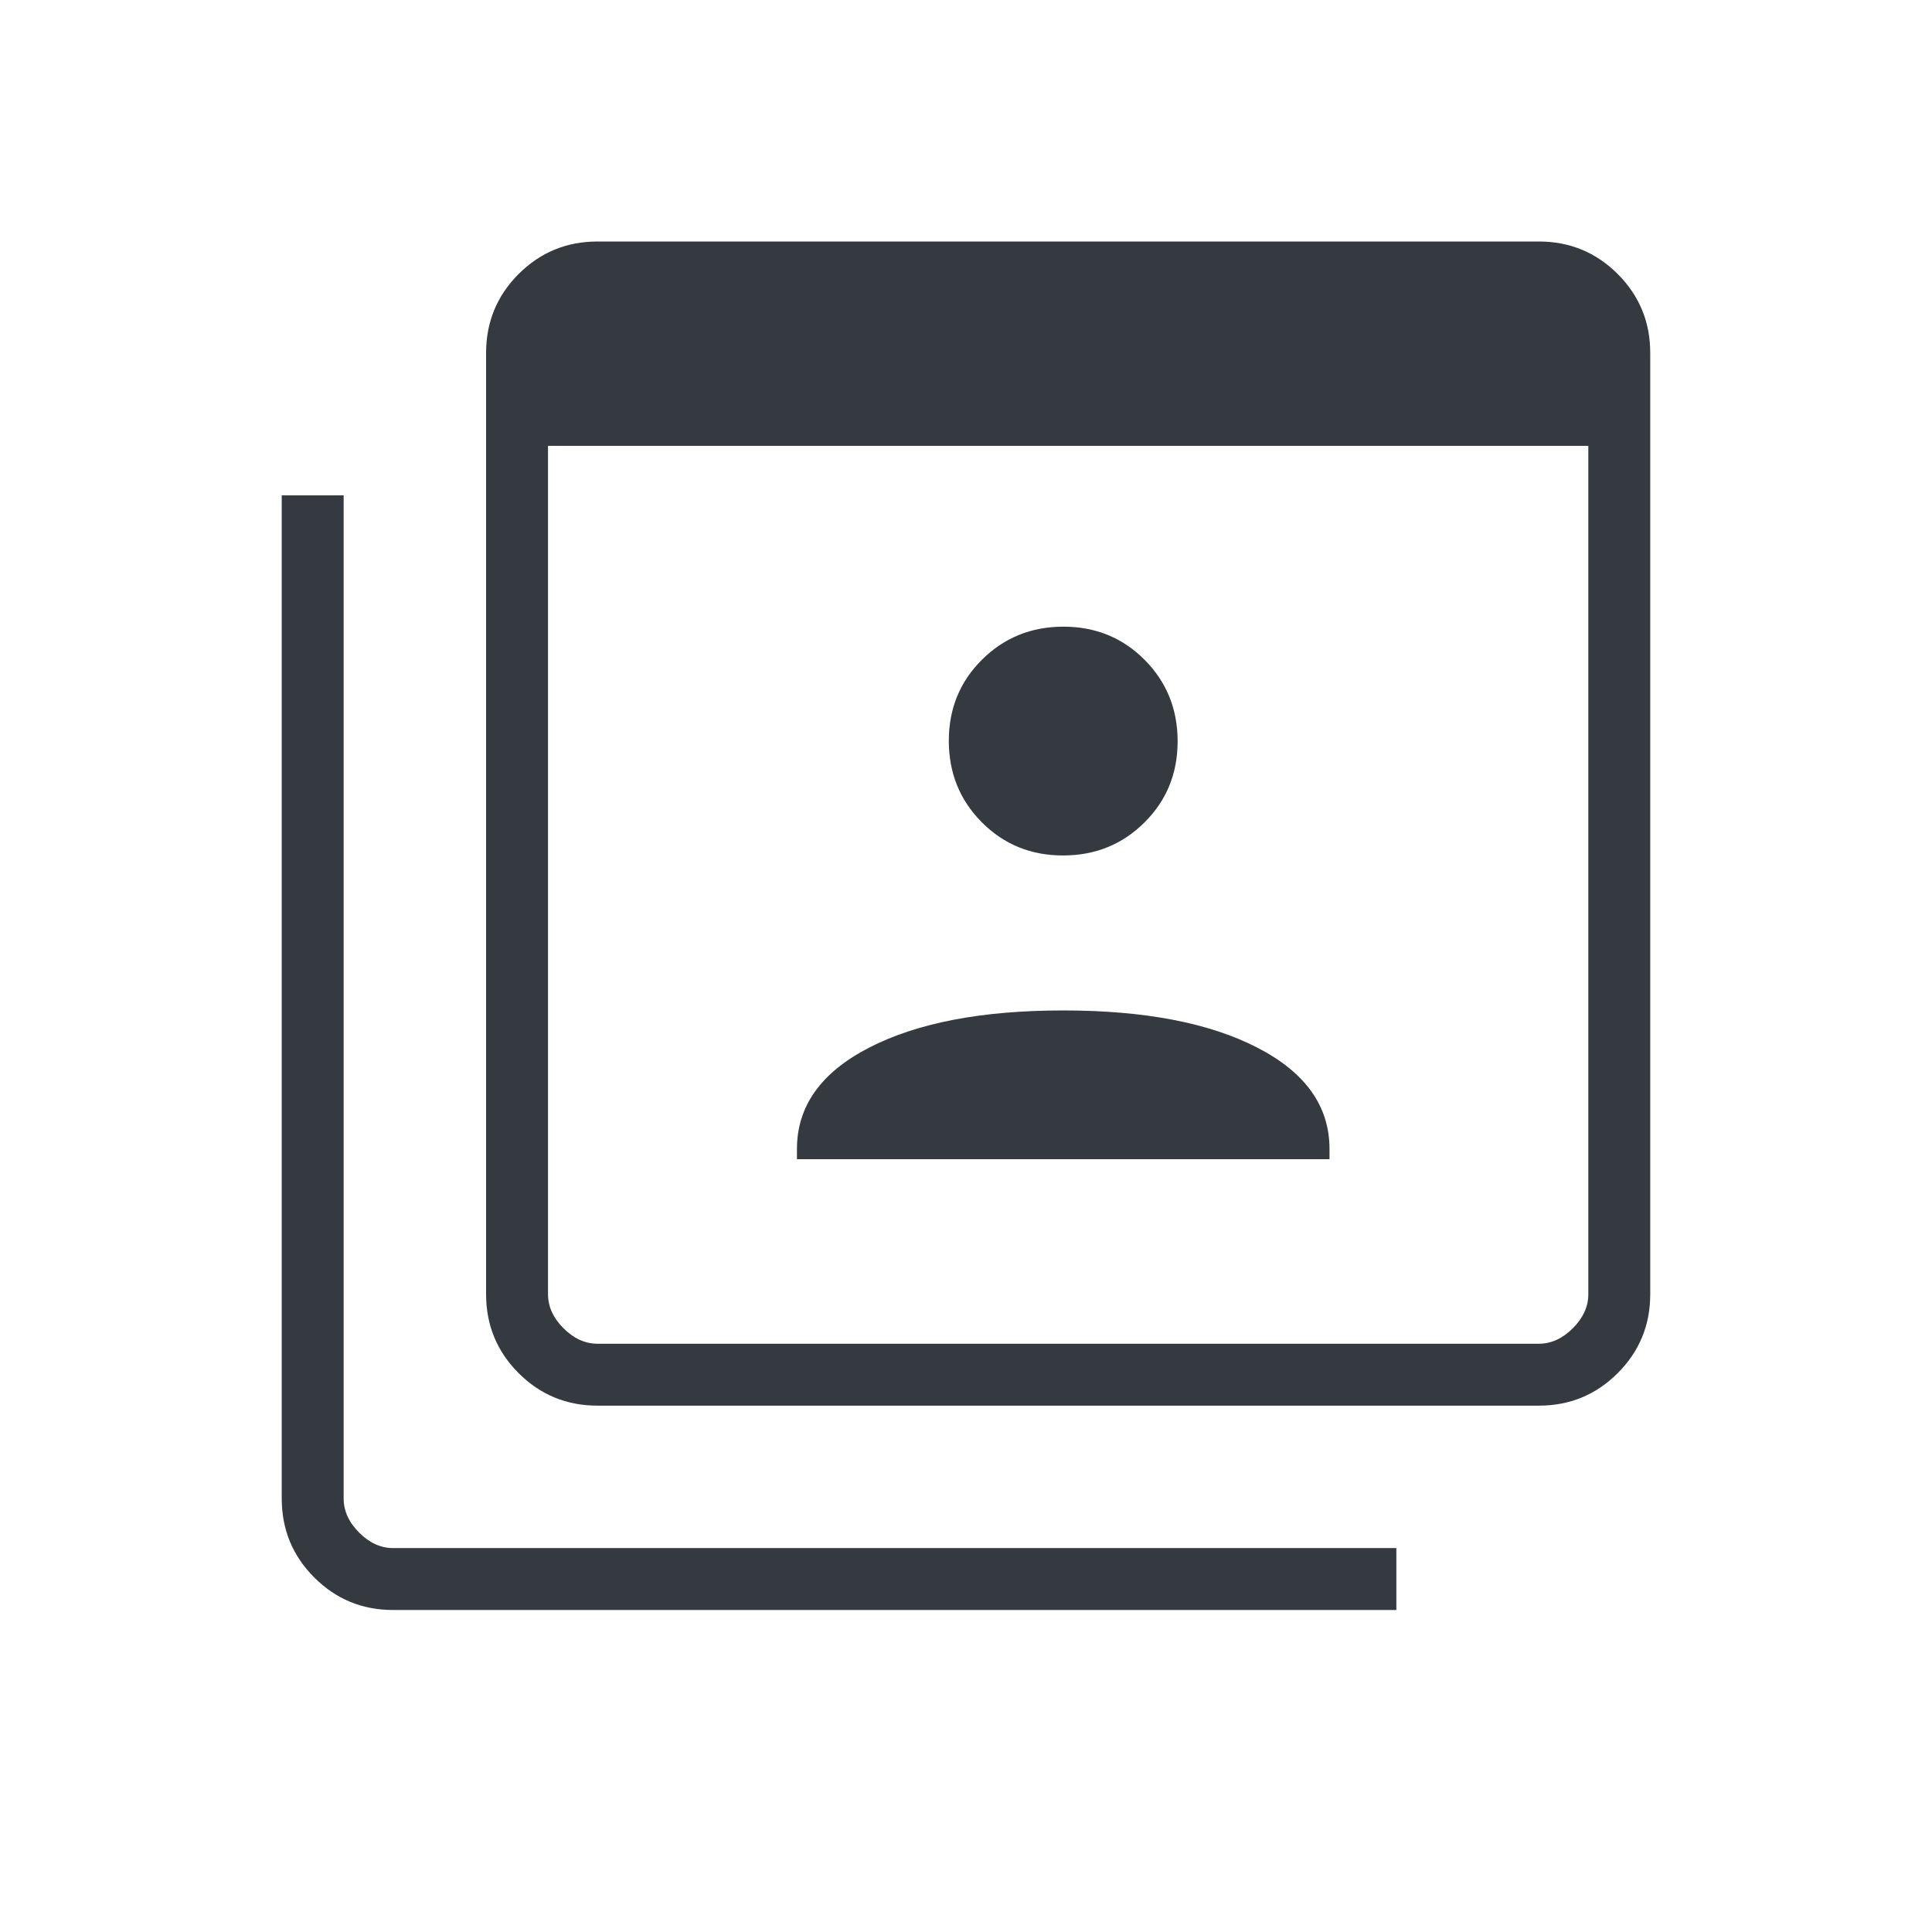
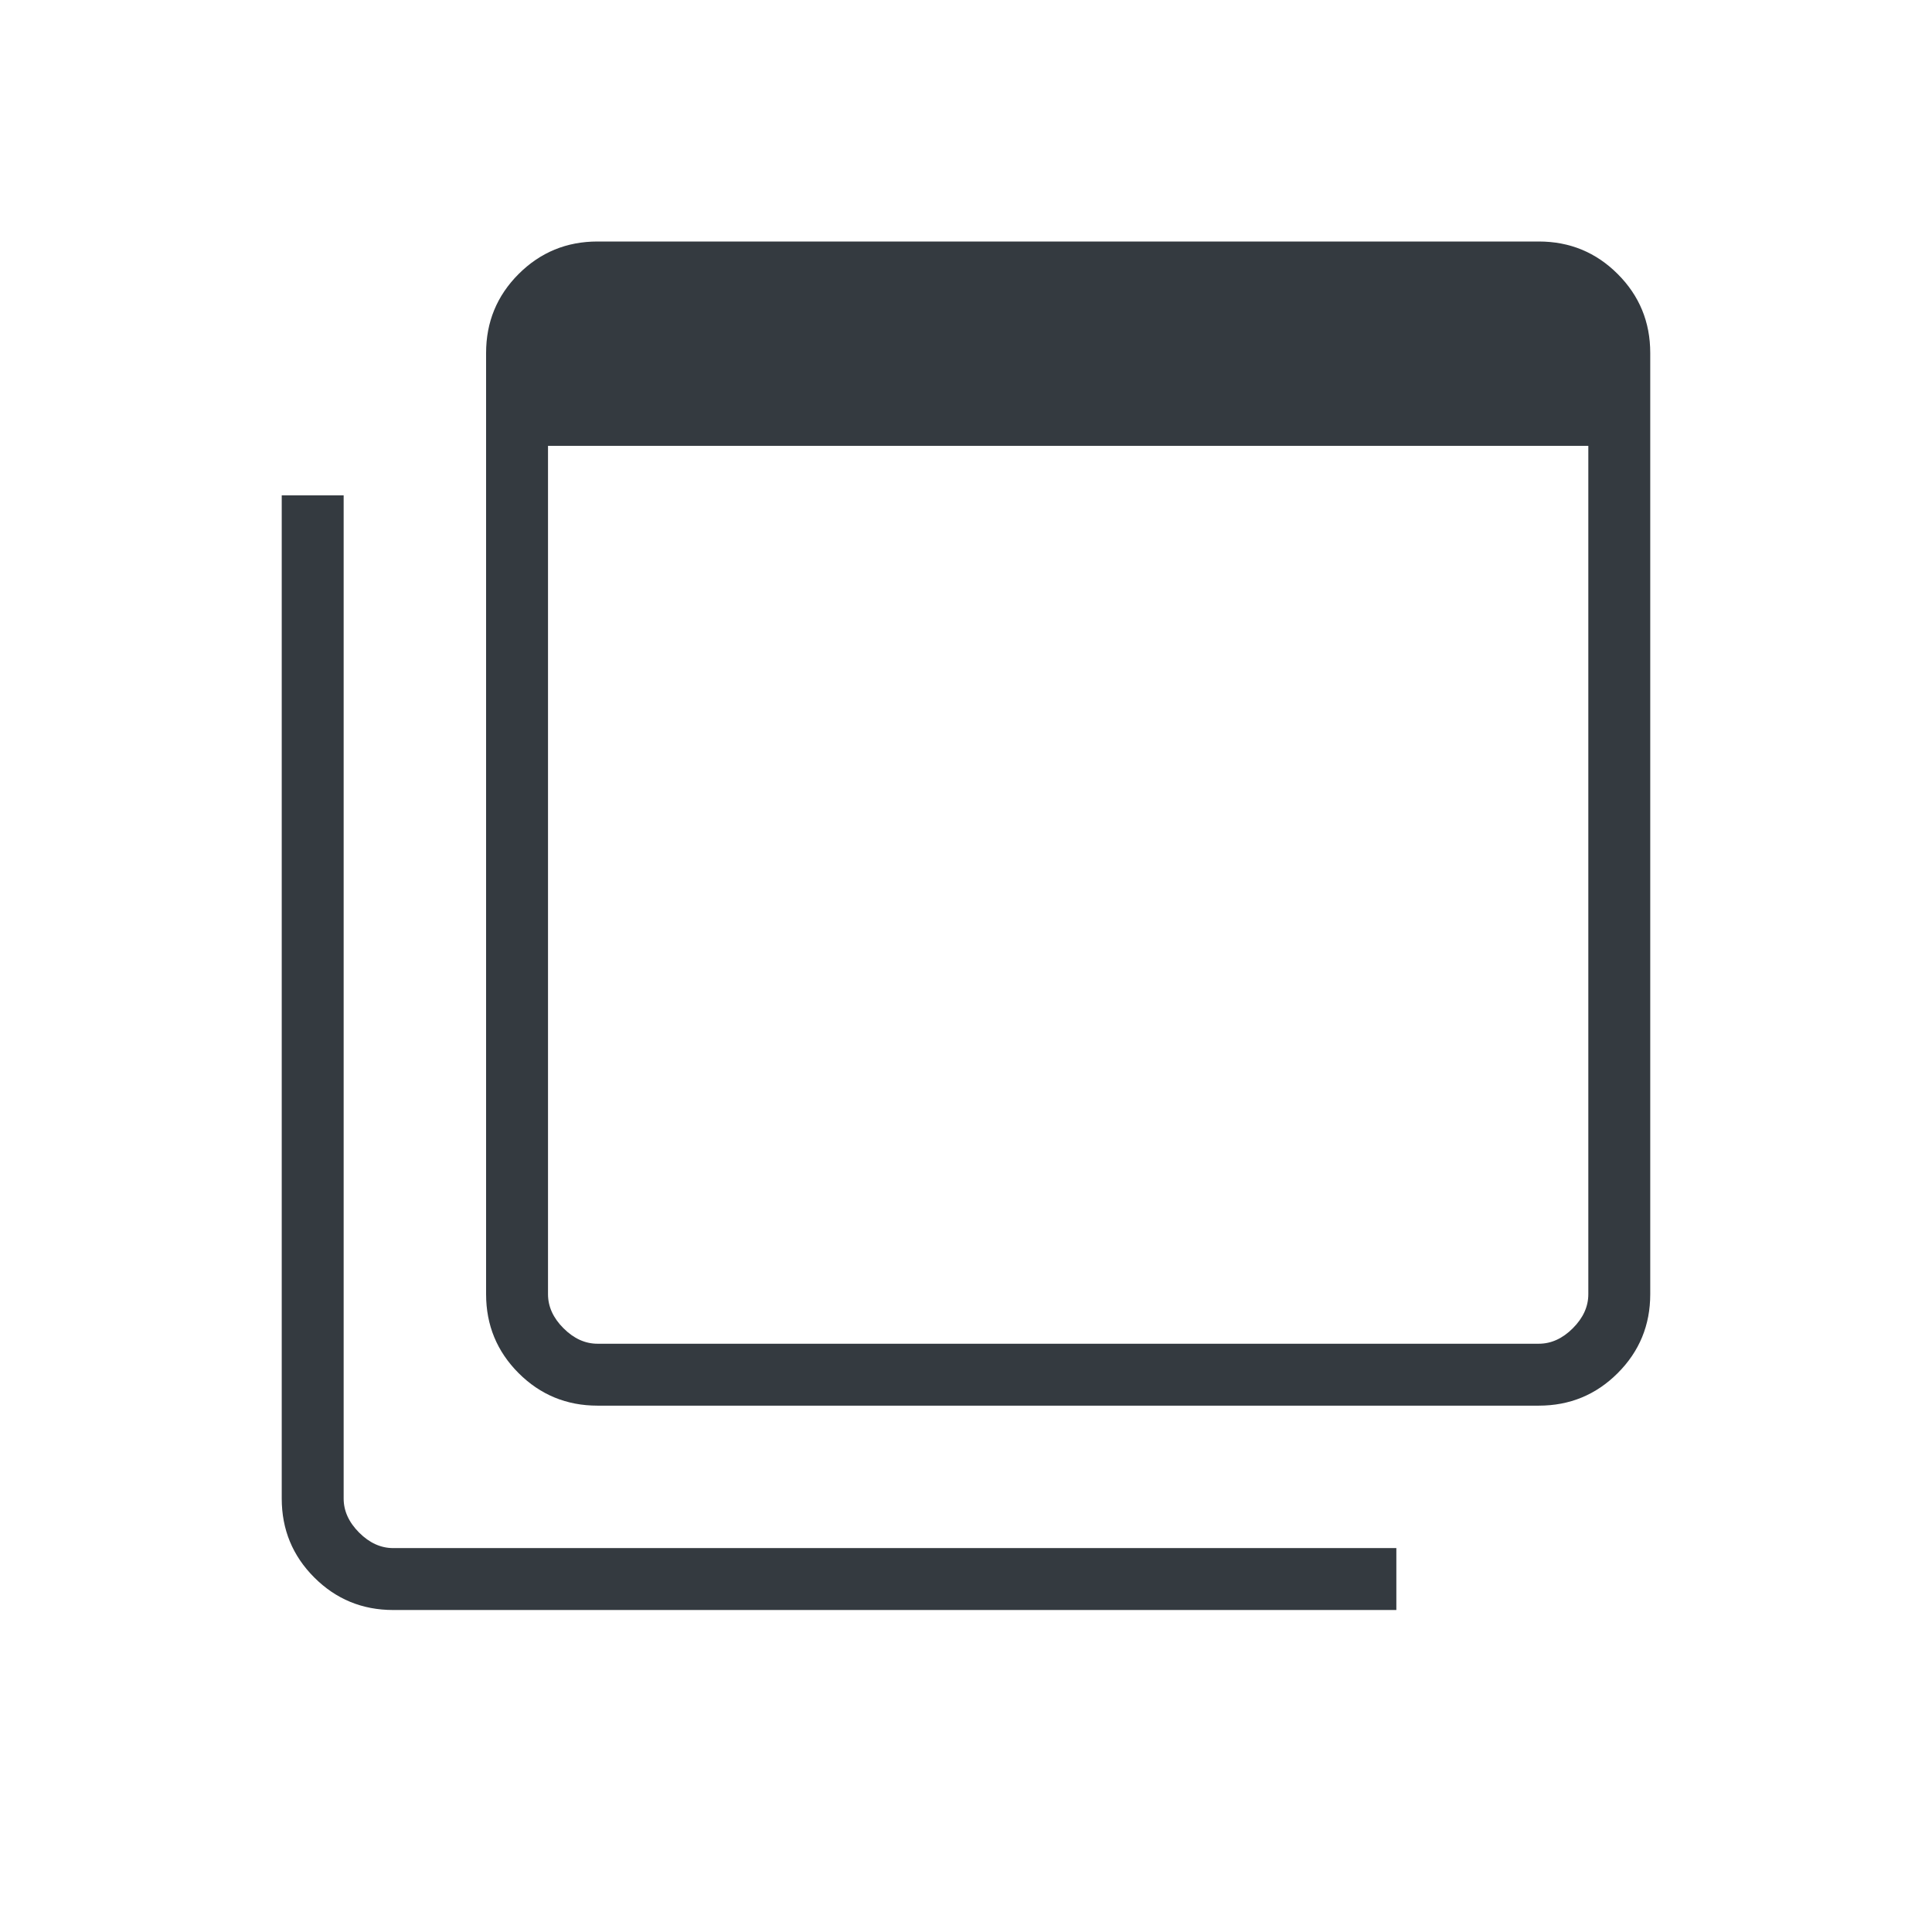
<svg xmlns="http://www.w3.org/2000/svg" width="80" height="80" viewBox="0 0 80 80" fill="none">
  <path d="M24.743 58.205C23.462 58.205 22.373 57.756 21.474 56.858C20.577 55.96 20.128 54.871 20.128 53.59V46.5H22.692V53.59C22.692 54.103 22.905 54.573 23.333 55C23.76 55.427 24.23 55.641 24.743 55.641H63.718C64.231 55.641 64.701 55.427 65.128 55C65.555 54.573 65.769 54.103 65.769 53.59V18.462H22.692V46.5H20.128V14.615C20.128 13.334 20.577 12.245 21.474 11.347C22.373 10.449 23.462 10 24.743 10H63.718C64.998 10 66.088 10.449 66.986 11.347C67.884 12.245 68.333 13.334 68.333 14.615V53.59C68.333 54.871 67.884 55.96 66.986 56.858C66.088 57.756 64.998 58.205 63.718 58.205H24.743ZM16.281 66.667C15.001 66.667 13.911 66.218 13.013 65.32C12.115 64.422 11.666 63.332 11.666 62.052V20.512H14.23V62.052C14.23 62.564 14.444 63.034 14.871 63.462C15.298 63.889 15.768 64.103 16.281 64.103H57.82V66.667H16.281Z" fill="#343A40" />
-   <path d="M33 48.001H55.052V47.576C55.052 45.804 54.055 44.405 52.061 43.379C50.068 42.353 47.389 41.84 44.026 41.84C40.663 41.84 37.984 42.353 35.991 43.379C33.997 44.405 33 45.804 33 47.576V48.001ZM44.017 35.423C45.348 35.423 46.472 34.968 47.388 34.058C48.305 33.148 48.763 32.027 48.763 30.696C48.763 29.365 48.308 28.241 47.398 27.324C46.487 26.408 45.366 25.949 44.035 25.949C42.704 25.949 41.58 26.404 40.663 27.315C39.747 28.225 39.288 29.346 39.288 30.677C39.288 32.008 39.744 33.132 40.654 34.048C41.565 34.965 42.686 35.423 44.017 35.423Z" fill="#343A40" />
</svg>